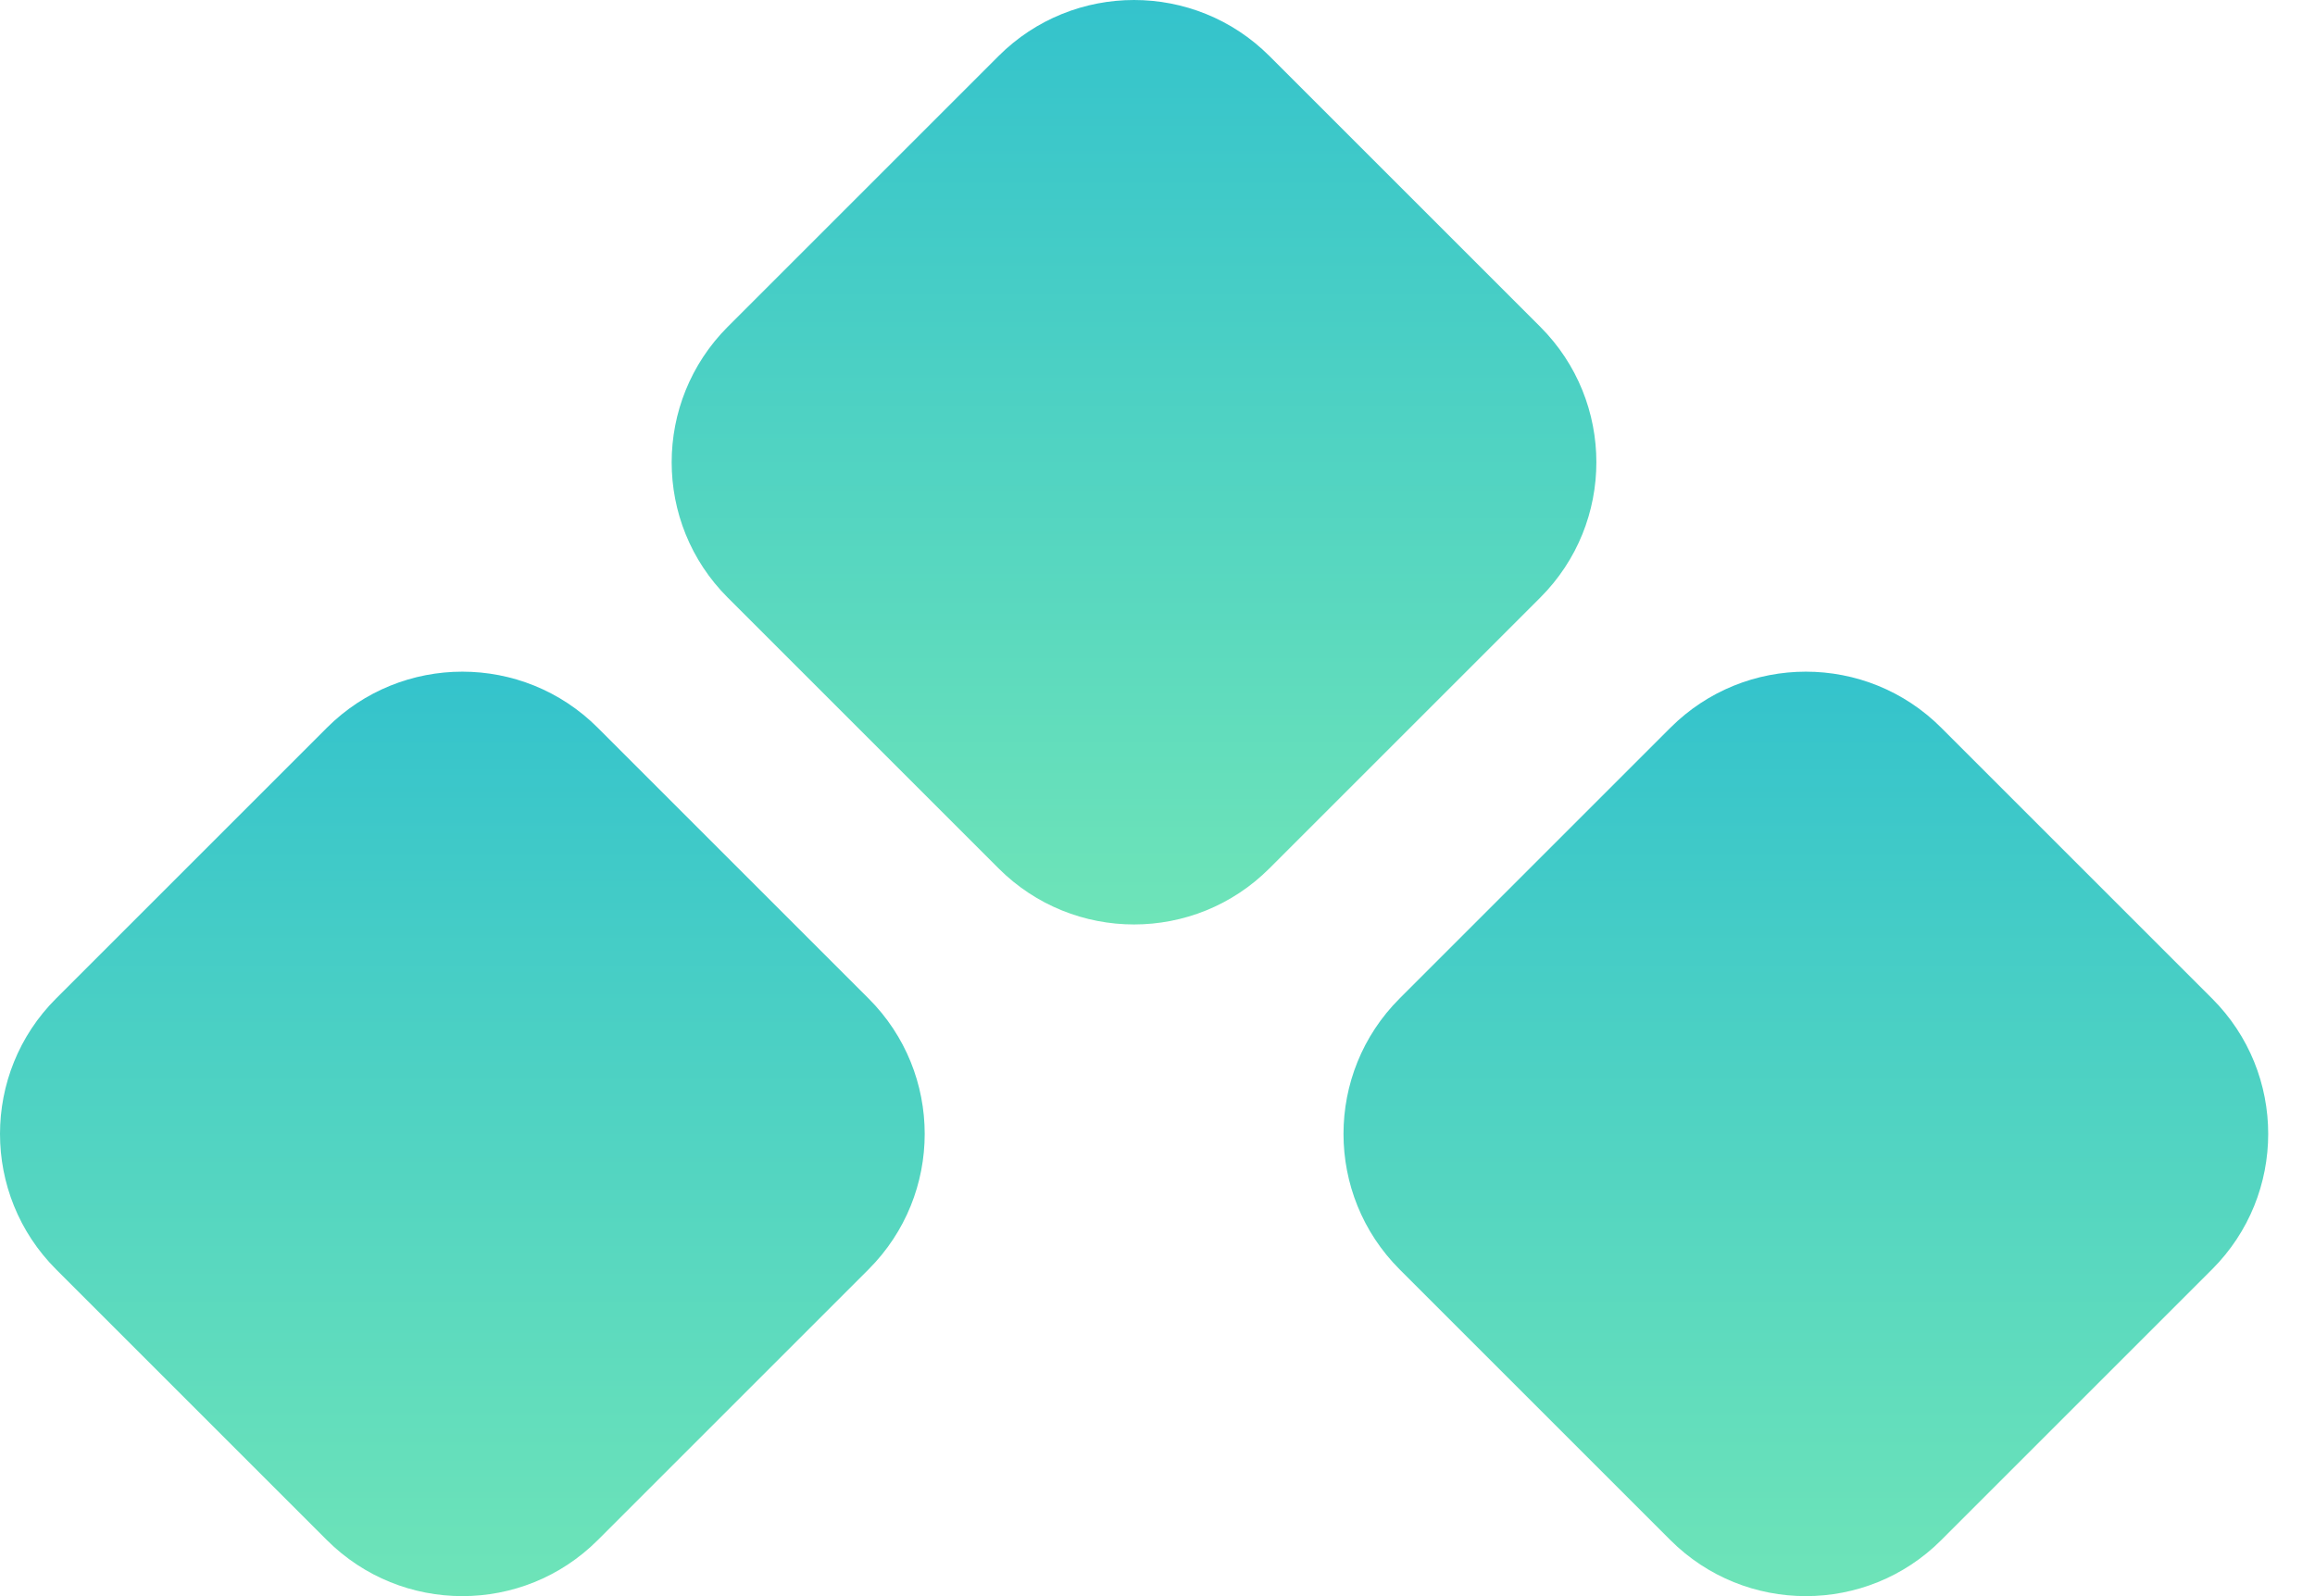
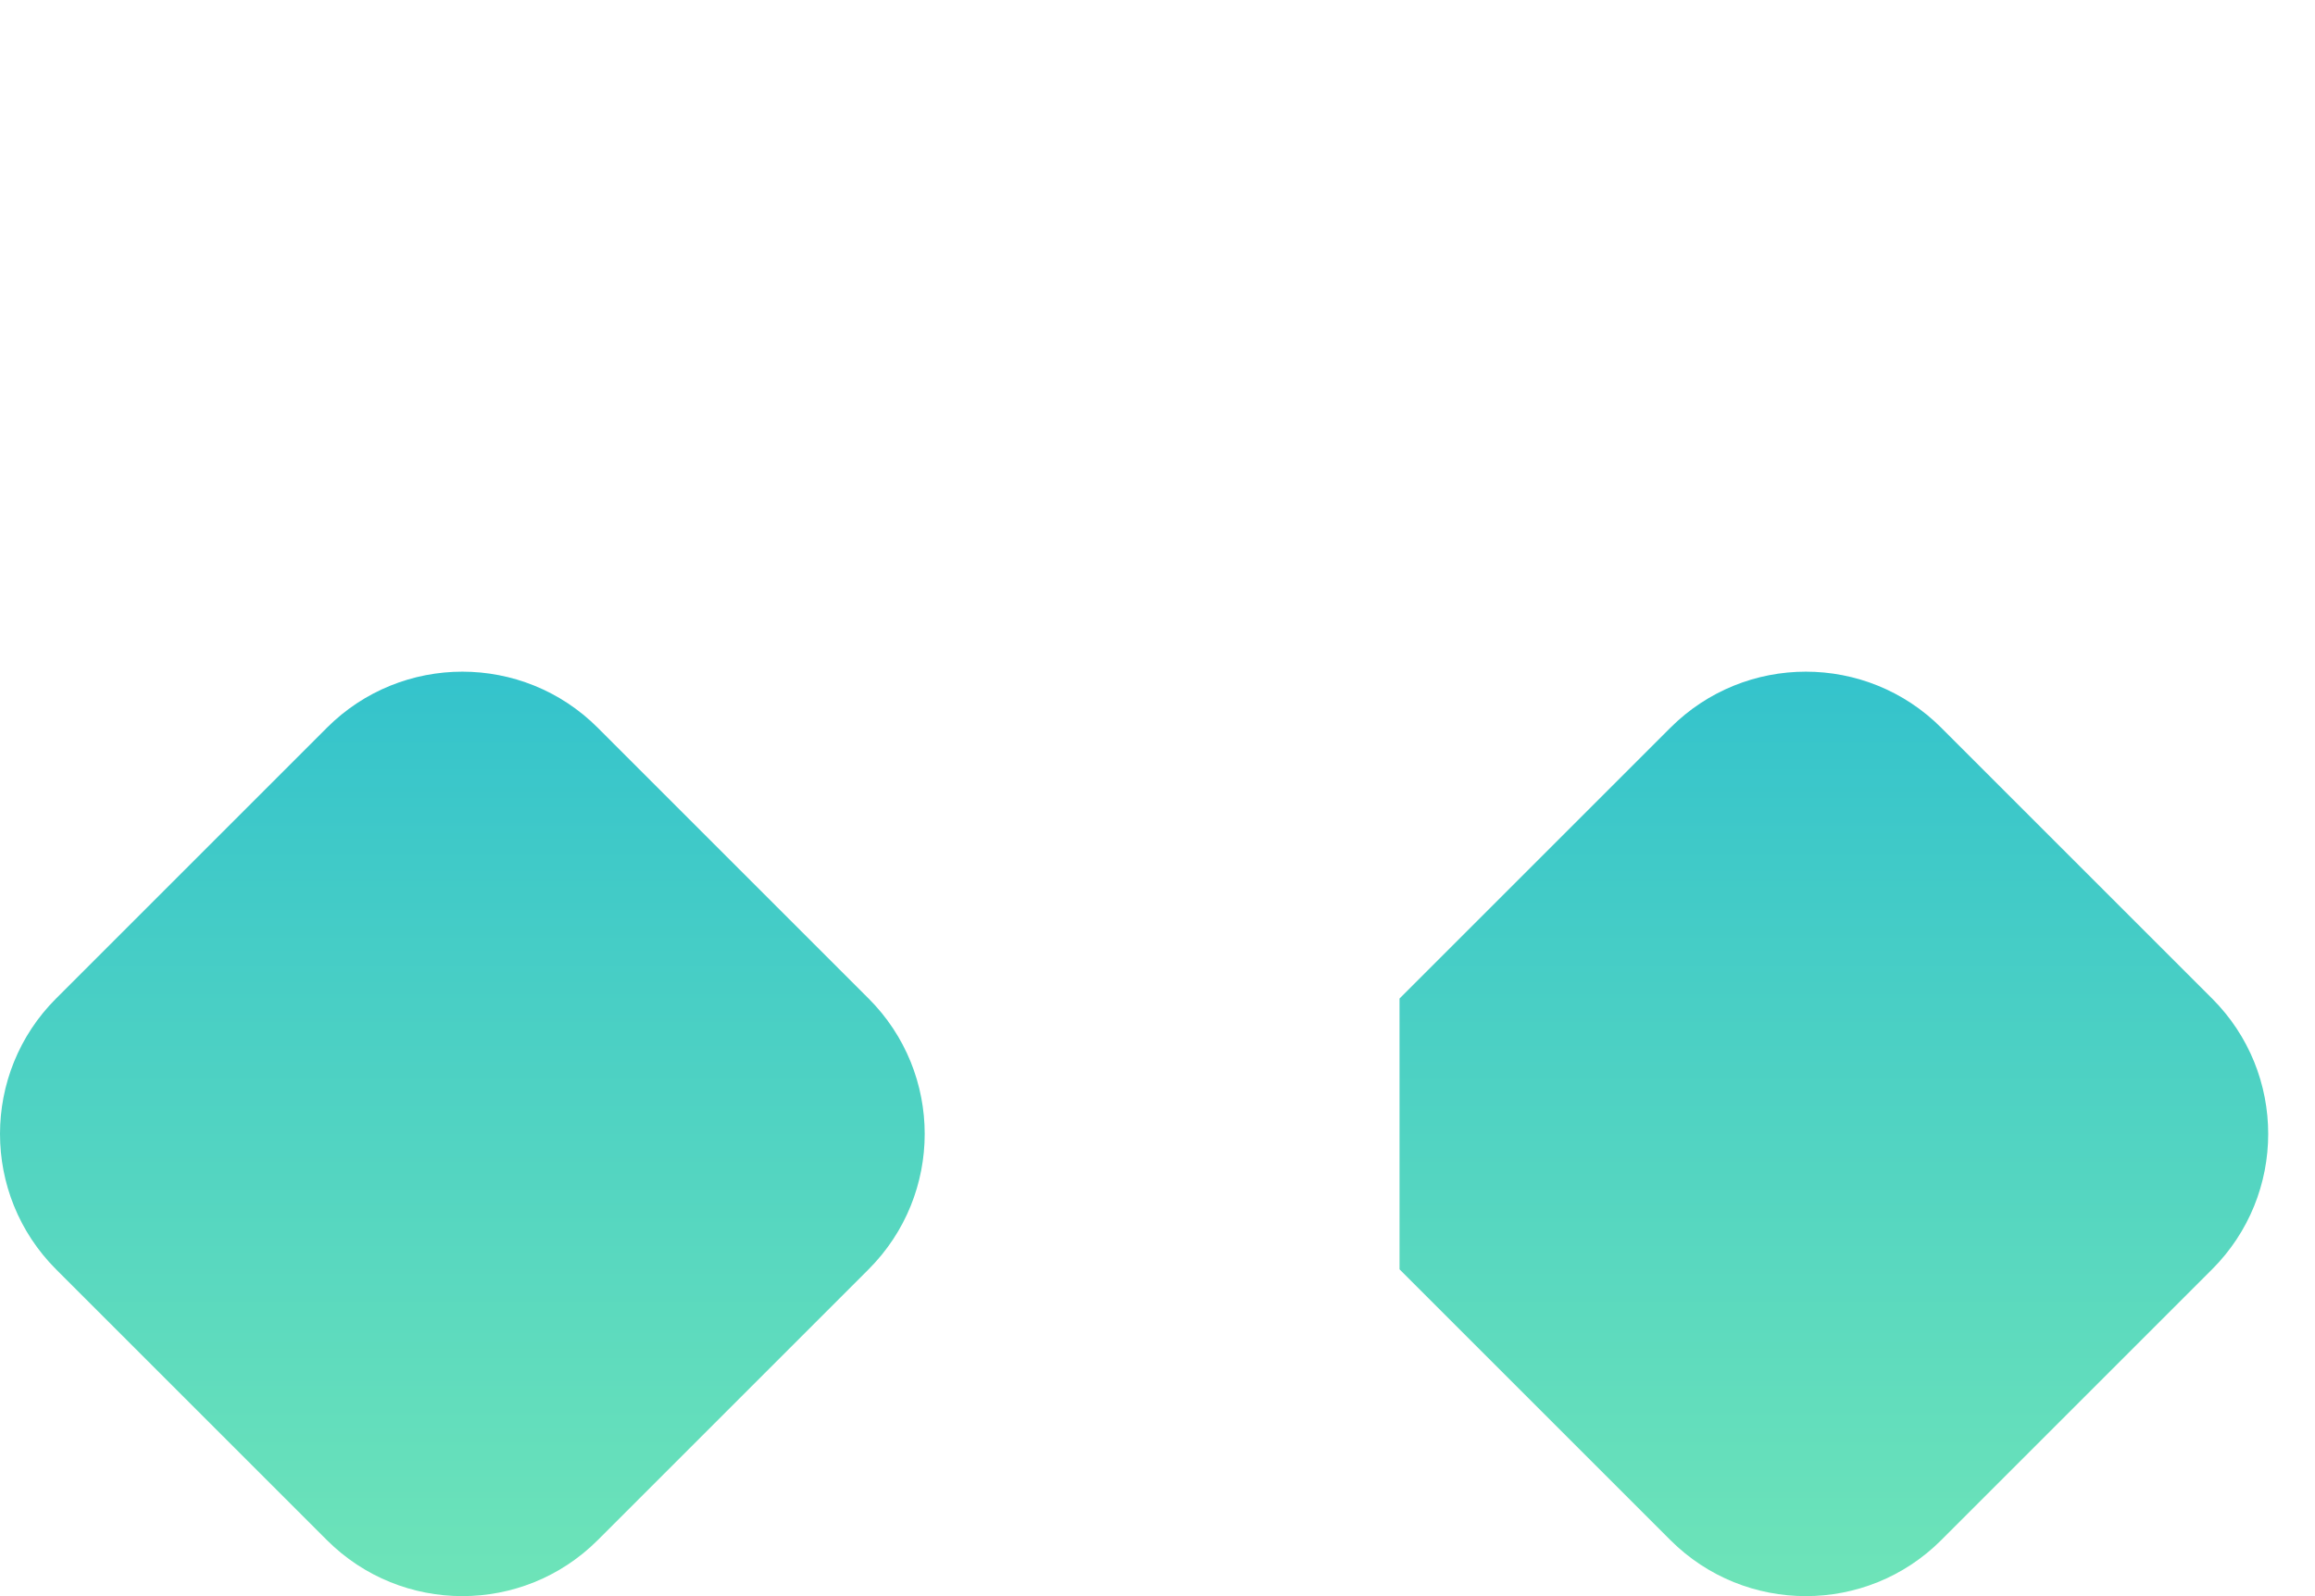
<svg xmlns="http://www.w3.org/2000/svg" width="29" height="20" viewBox="0 0 29 20" fill="none">
-   <path d="M17.532 12.512L20.925 9.119C21.862 8.182 23.382 8.182 24.318 9.119L27.711 12.512C28.648 13.448 28.648 14.968 27.711 15.905L24.318 19.298C23.382 20.234 21.862 20.234 20.925 19.298L17.532 15.905C16.596 14.968 16.596 13.448 17.532 12.512Z" fill="url(#paint0_linear_1_28440)" />
-   <path d="M9.116 4.095L12.509 0.702C13.446 -0.234 14.966 -0.234 15.902 0.702L19.295 4.095C20.232 5.032 20.232 6.552 19.295 7.488L15.902 10.881C14.966 11.818 13.446 11.818 12.509 10.881L9.116 7.488C8.18 6.552 8.18 5.034 9.116 4.095Z" fill="url(#paint1_linear_1_28440)" />
+   <path d="M17.532 12.512L20.925 9.119C21.862 8.182 23.382 8.182 24.318 9.119L27.711 12.512C28.648 13.448 28.648 14.968 27.711 15.905L24.318 19.298C23.382 20.234 21.862 20.234 20.925 19.298L17.532 15.905Z" fill="url(#paint0_linear_1_28440)" />
  <path d="M0.702 12.512L4.095 9.119C5.032 8.182 6.552 8.182 7.488 9.119L10.881 12.512C11.818 13.448 11.818 14.968 10.881 15.905L7.488 19.298C6.552 20.234 5.032 20.234 4.095 19.298L0.702 15.905C-0.234 14.968 -0.234 13.448 0.702 12.512Z" fill="url(#paint2_linear_1_28440)" />
  <defs>
    <linearGradient id="paint0_linear_1_28440" x1="22.622" y1="20" x2="22.622" y2="8.417" gradientUnits="userSpaceOnUse">
      <stop stop-color="#6EE4B8" />
      <stop offset="1" stop-color="#34C3CC" />
      <stop offset="1" stop-color="#60DFE8" />
    </linearGradient>
    <linearGradient id="paint1_linear_1_28440" x1="14.206" y1="11.584" x2="14.206" y2="4.46454e-06" gradientUnits="userSpaceOnUse">
      <stop stop-color="#6EE4B8" />
      <stop offset="1" stop-color="#34C3CC" />
      <stop offset="1" stop-color="#60DFE8" />
    </linearGradient>
    <linearGradient id="paint2_linear_1_28440" x1="5.792" y1="20" x2="5.792" y2="8.417" gradientUnits="userSpaceOnUse">
      <stop stop-color="#6EE4B8" />
      <stop offset="1" stop-color="#34C3CC" />
      <stop offset="1" stop-color="#60DFE8" />
    </linearGradient>
  </defs>
</svg>